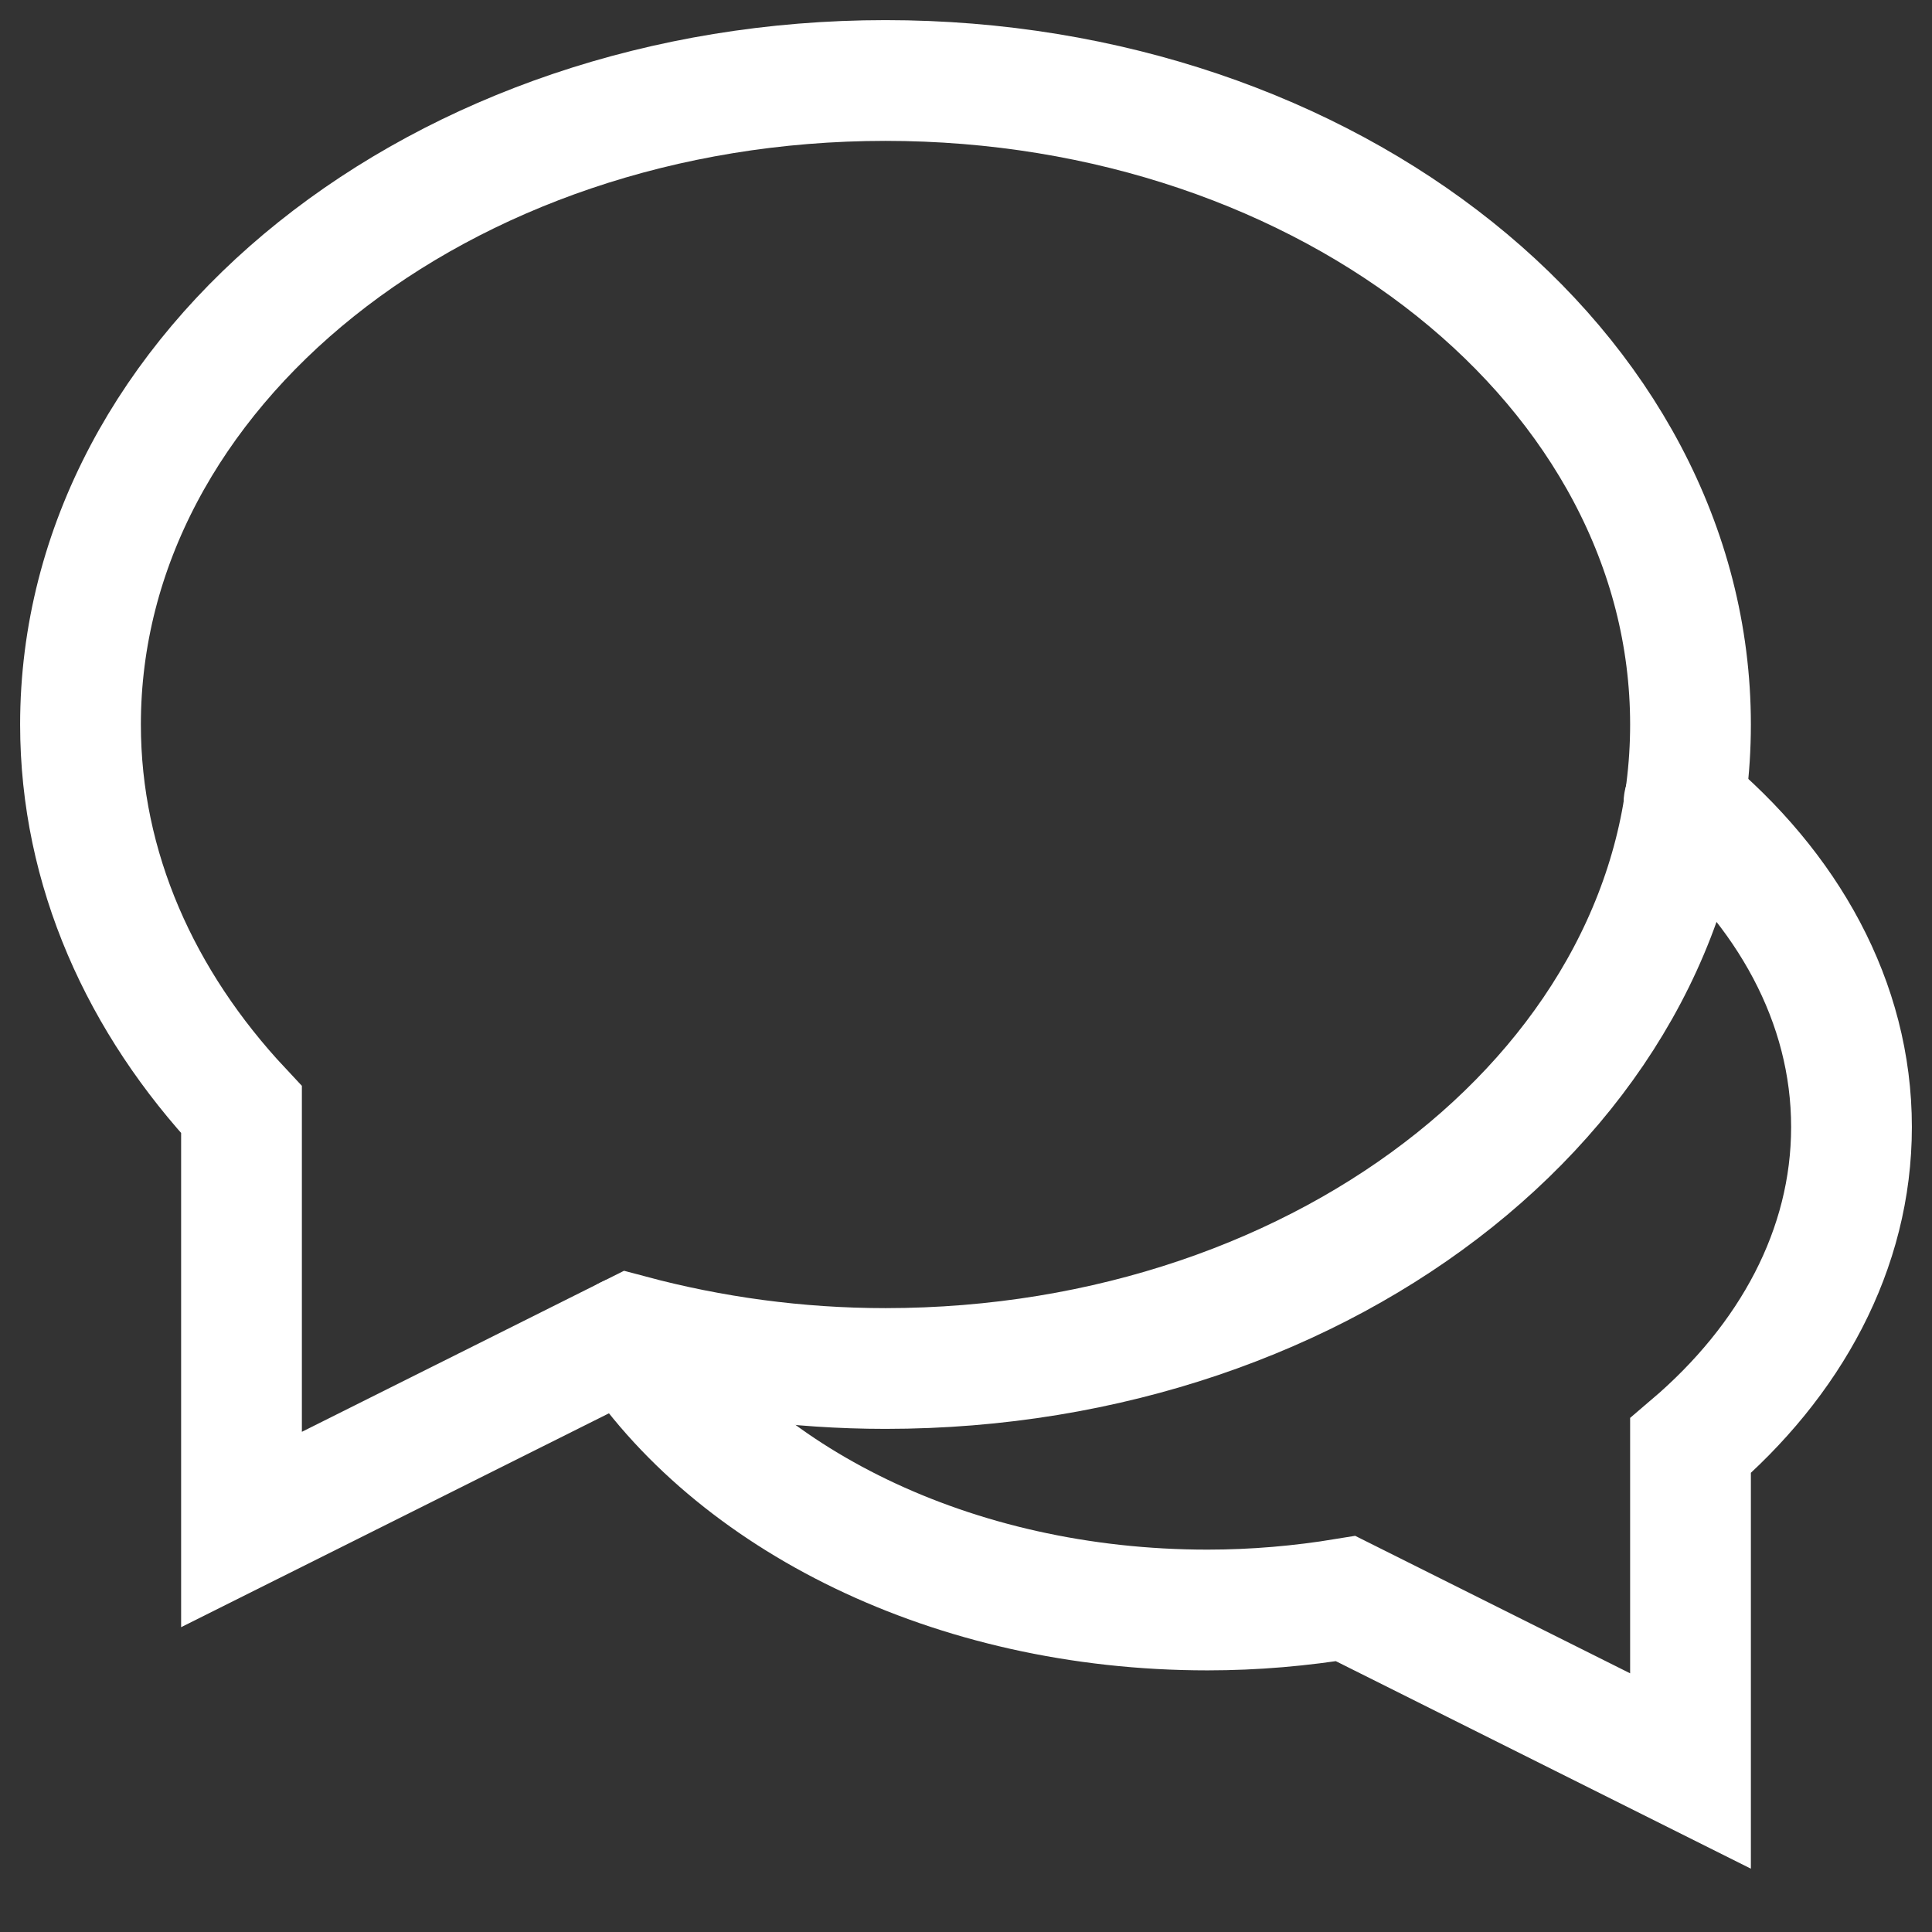
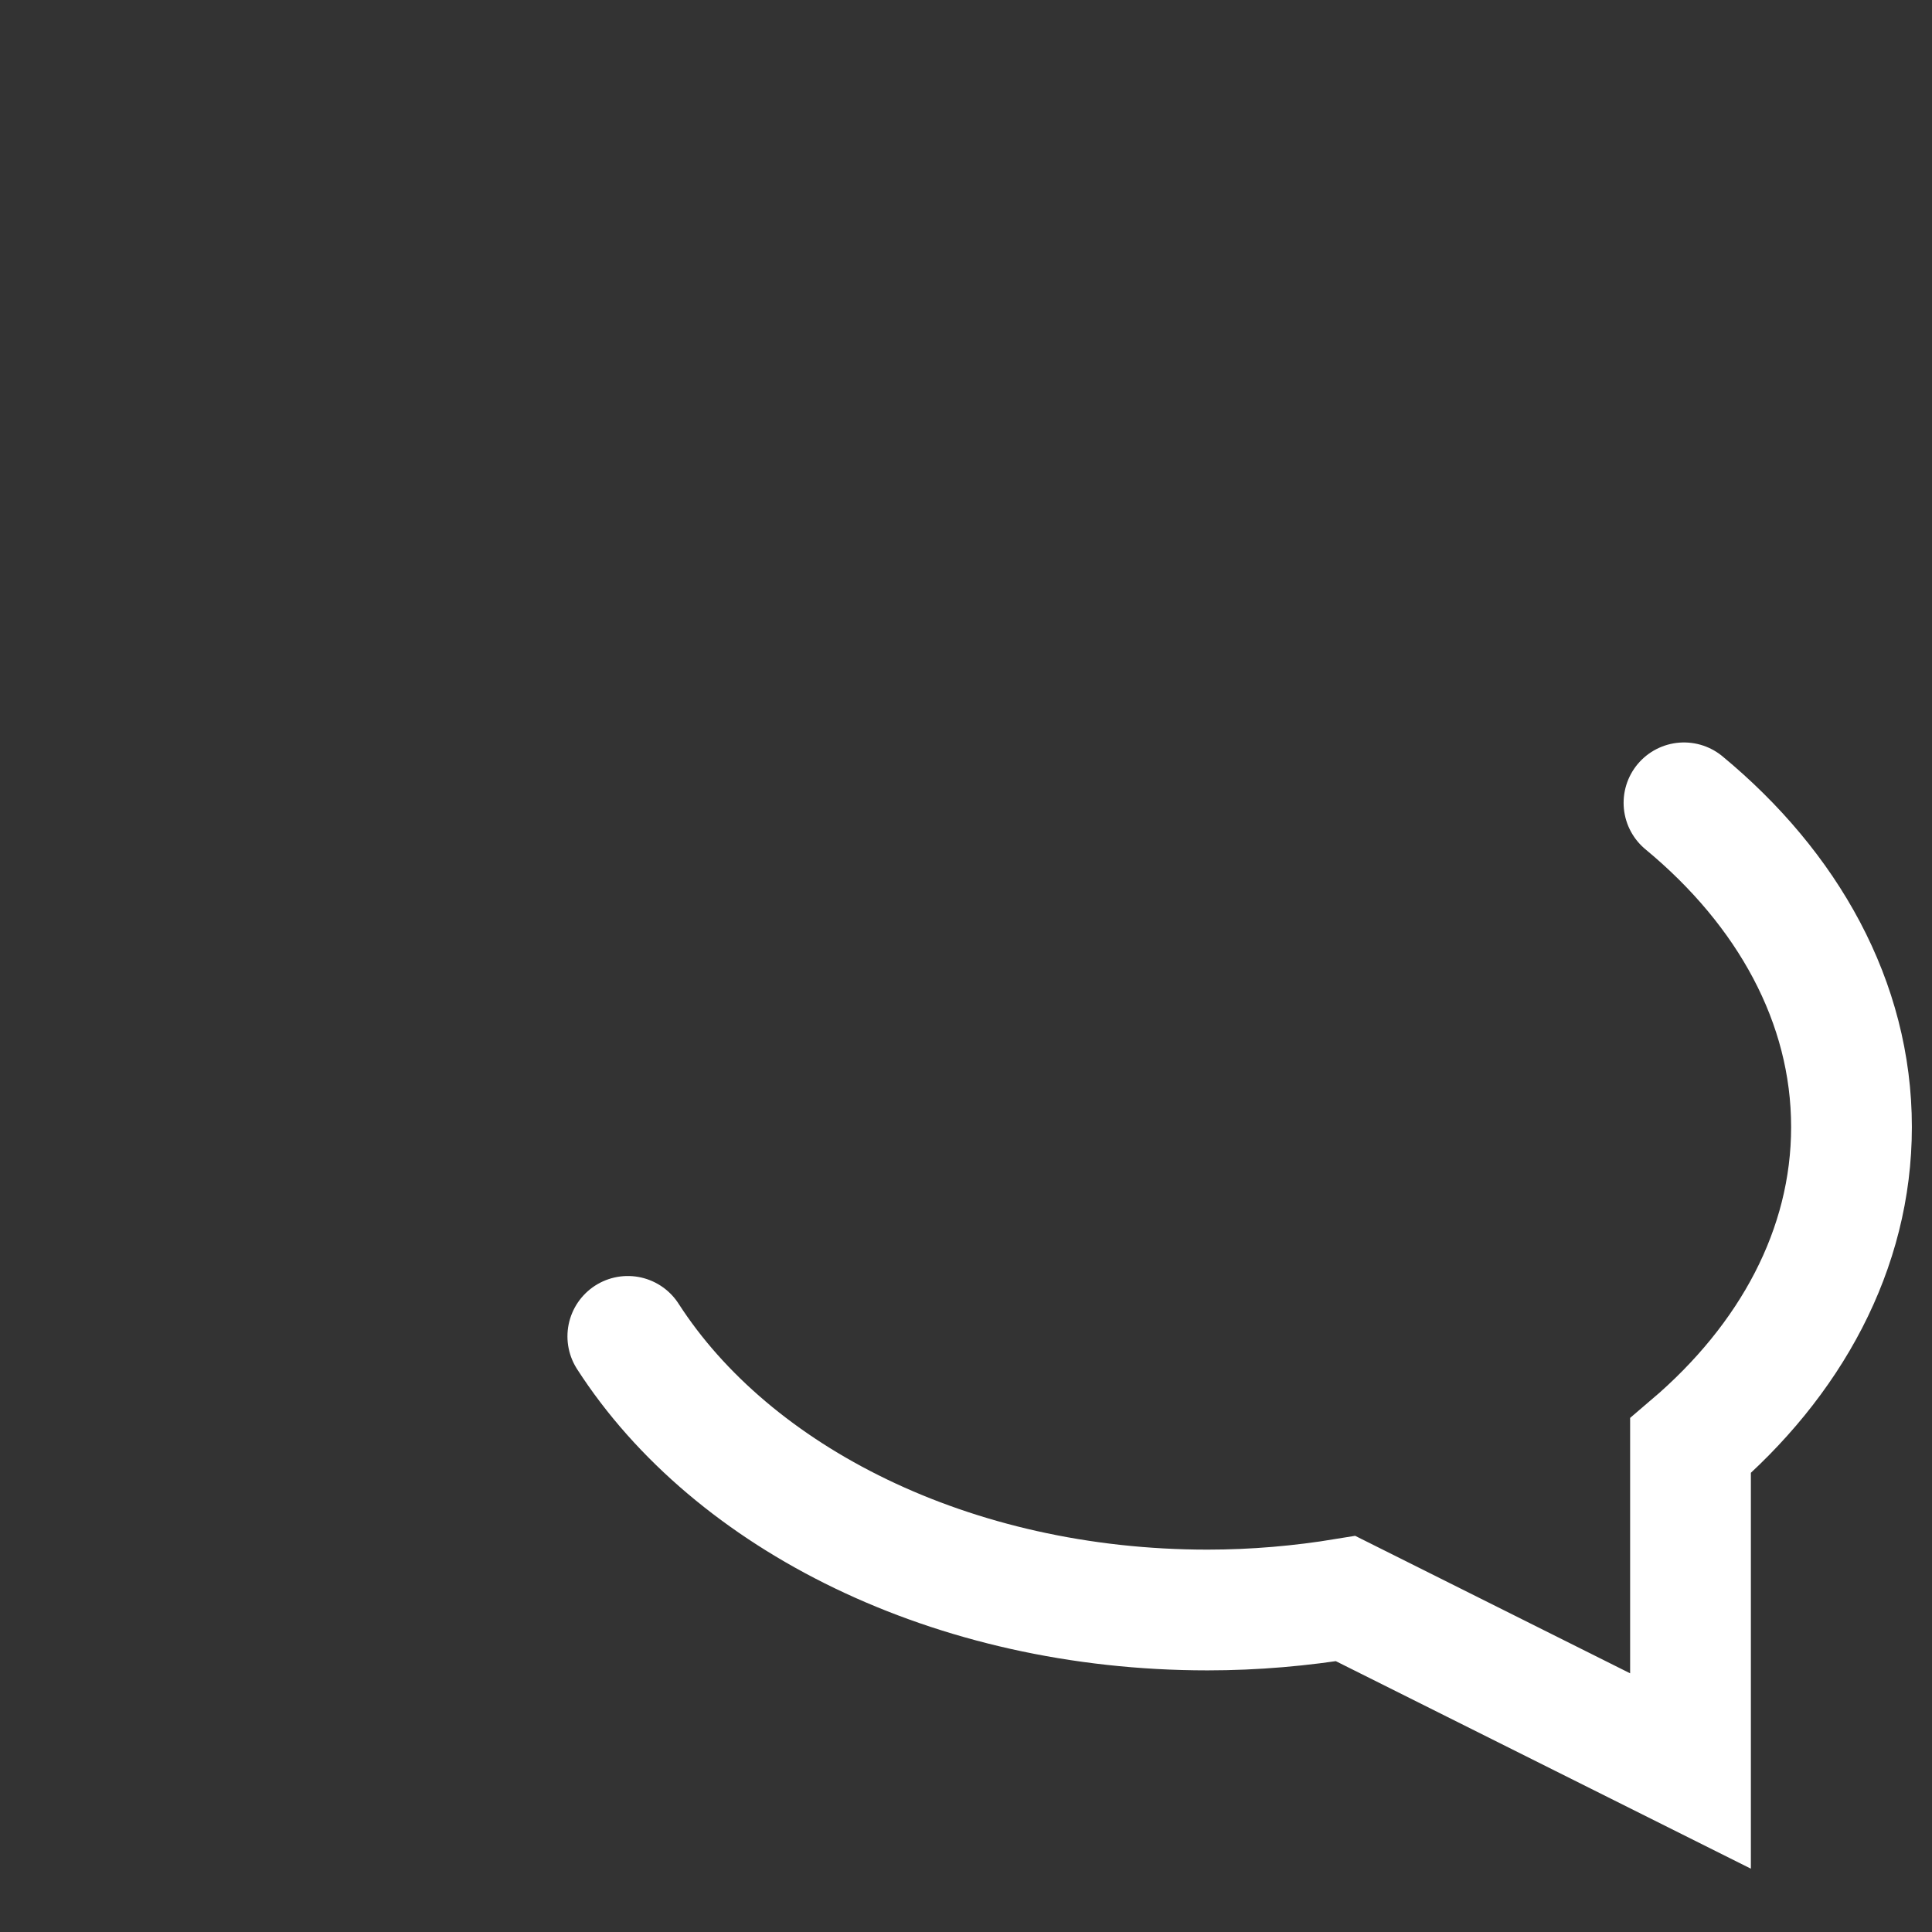
<svg xmlns="http://www.w3.org/2000/svg" width="24px" height="24px" viewBox="0 0 24 24" version="1.1">
  <rect x="0" y="0" width="24" height="24" fill="#333333" stroke="none" />
  <desc>Created with Sketch.</desc>
  <defs />
  <g id="Symbols" stroke="none" stroke-width="1" fill="none" fill-rule="evenodd" stroke-linecap="round">
    <g id="buttons/contact-us-about" transform="translate(-12, -13)" stroke="#FFFFFF" stroke-width="1.5">
      <g id="buttons/donate">
        <g id="Group-2" transform="translate(13, 14)">
          <path d="M6.799,15.601 C8.092,17.61 10.826,19 14,19 C14.59,19 15.163,18.949 15.716,18.858 L20,21 L20,16.96 C21.241,15.903 22,14.52 22,13 C22,11.448 21.208,10.039 19.919,8.973" id="Stroke-815" />
-           <path d="M10,0 C4.477,0 0,3.582 0,8 C0,9.797 0.75,11.45 2,12.785 L2,18 L6.833,15.584 C7.829,15.85 8.892,16 10,16 C15.523,16 20,12.418 20,8 C20,3.582 15.523,0 10,0 L10,0 Z" id="Stroke-816" />
        </g>
      </g>
    </g>
  </g>
</svg>